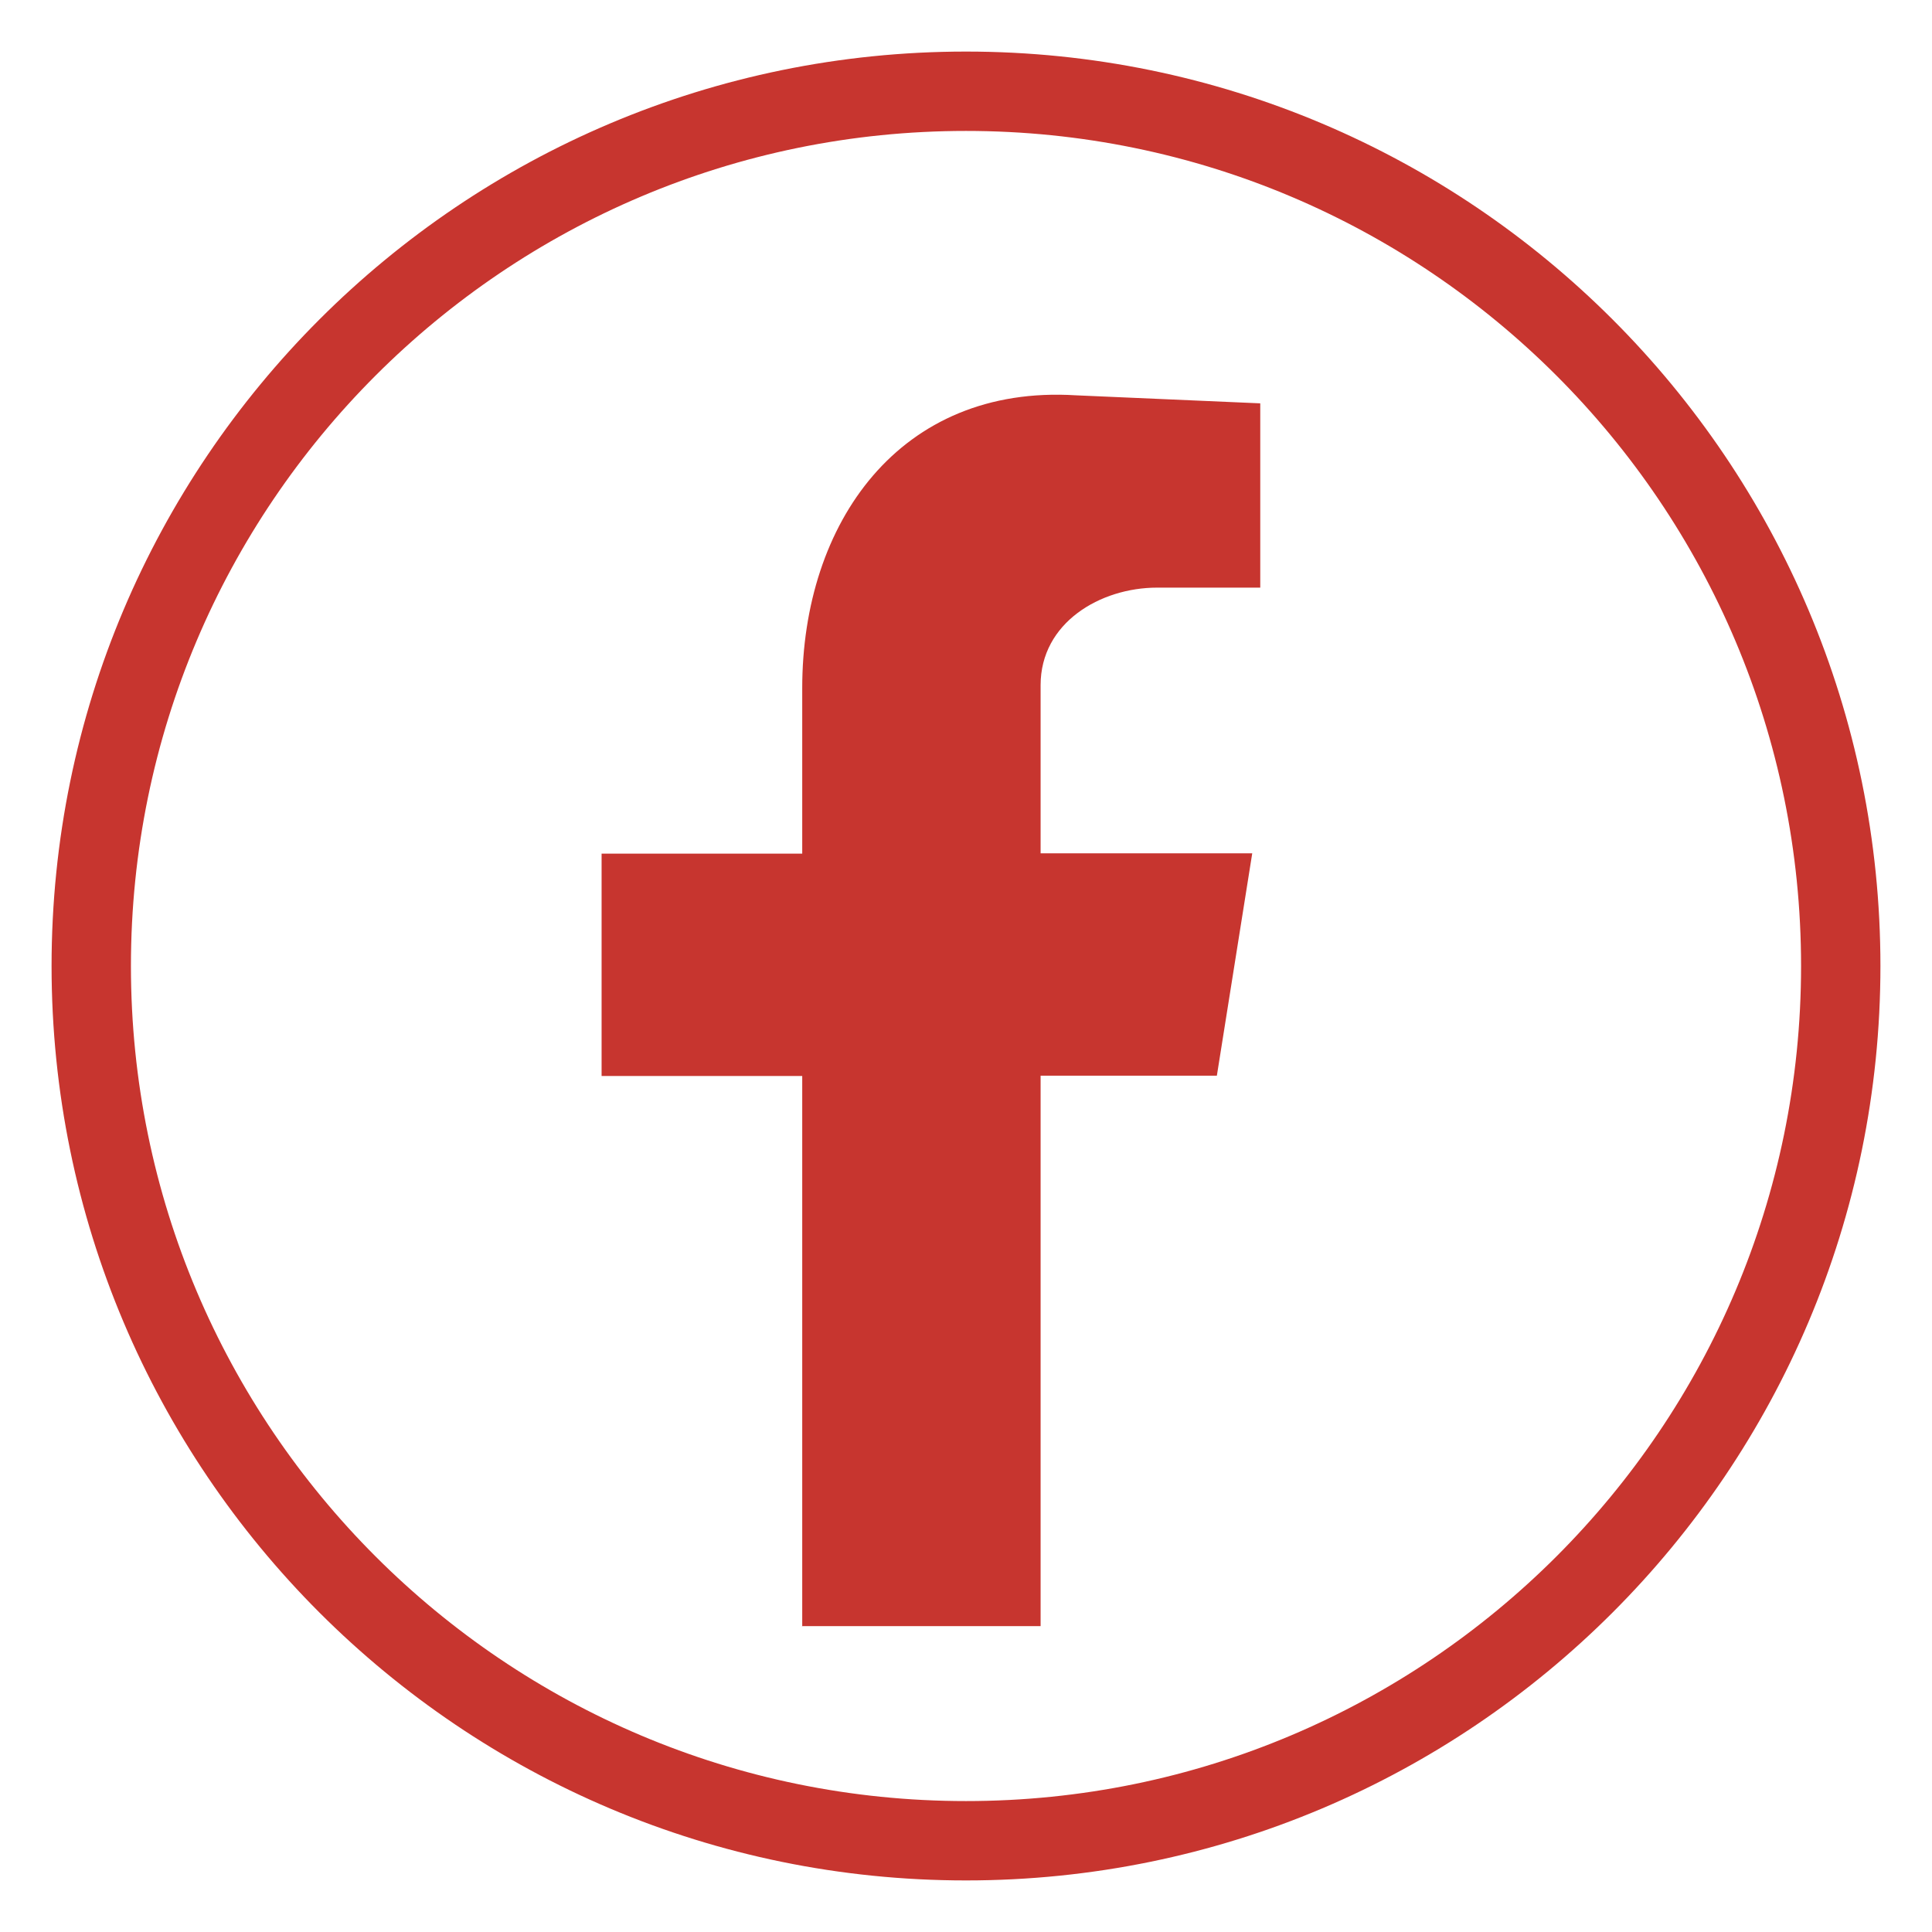
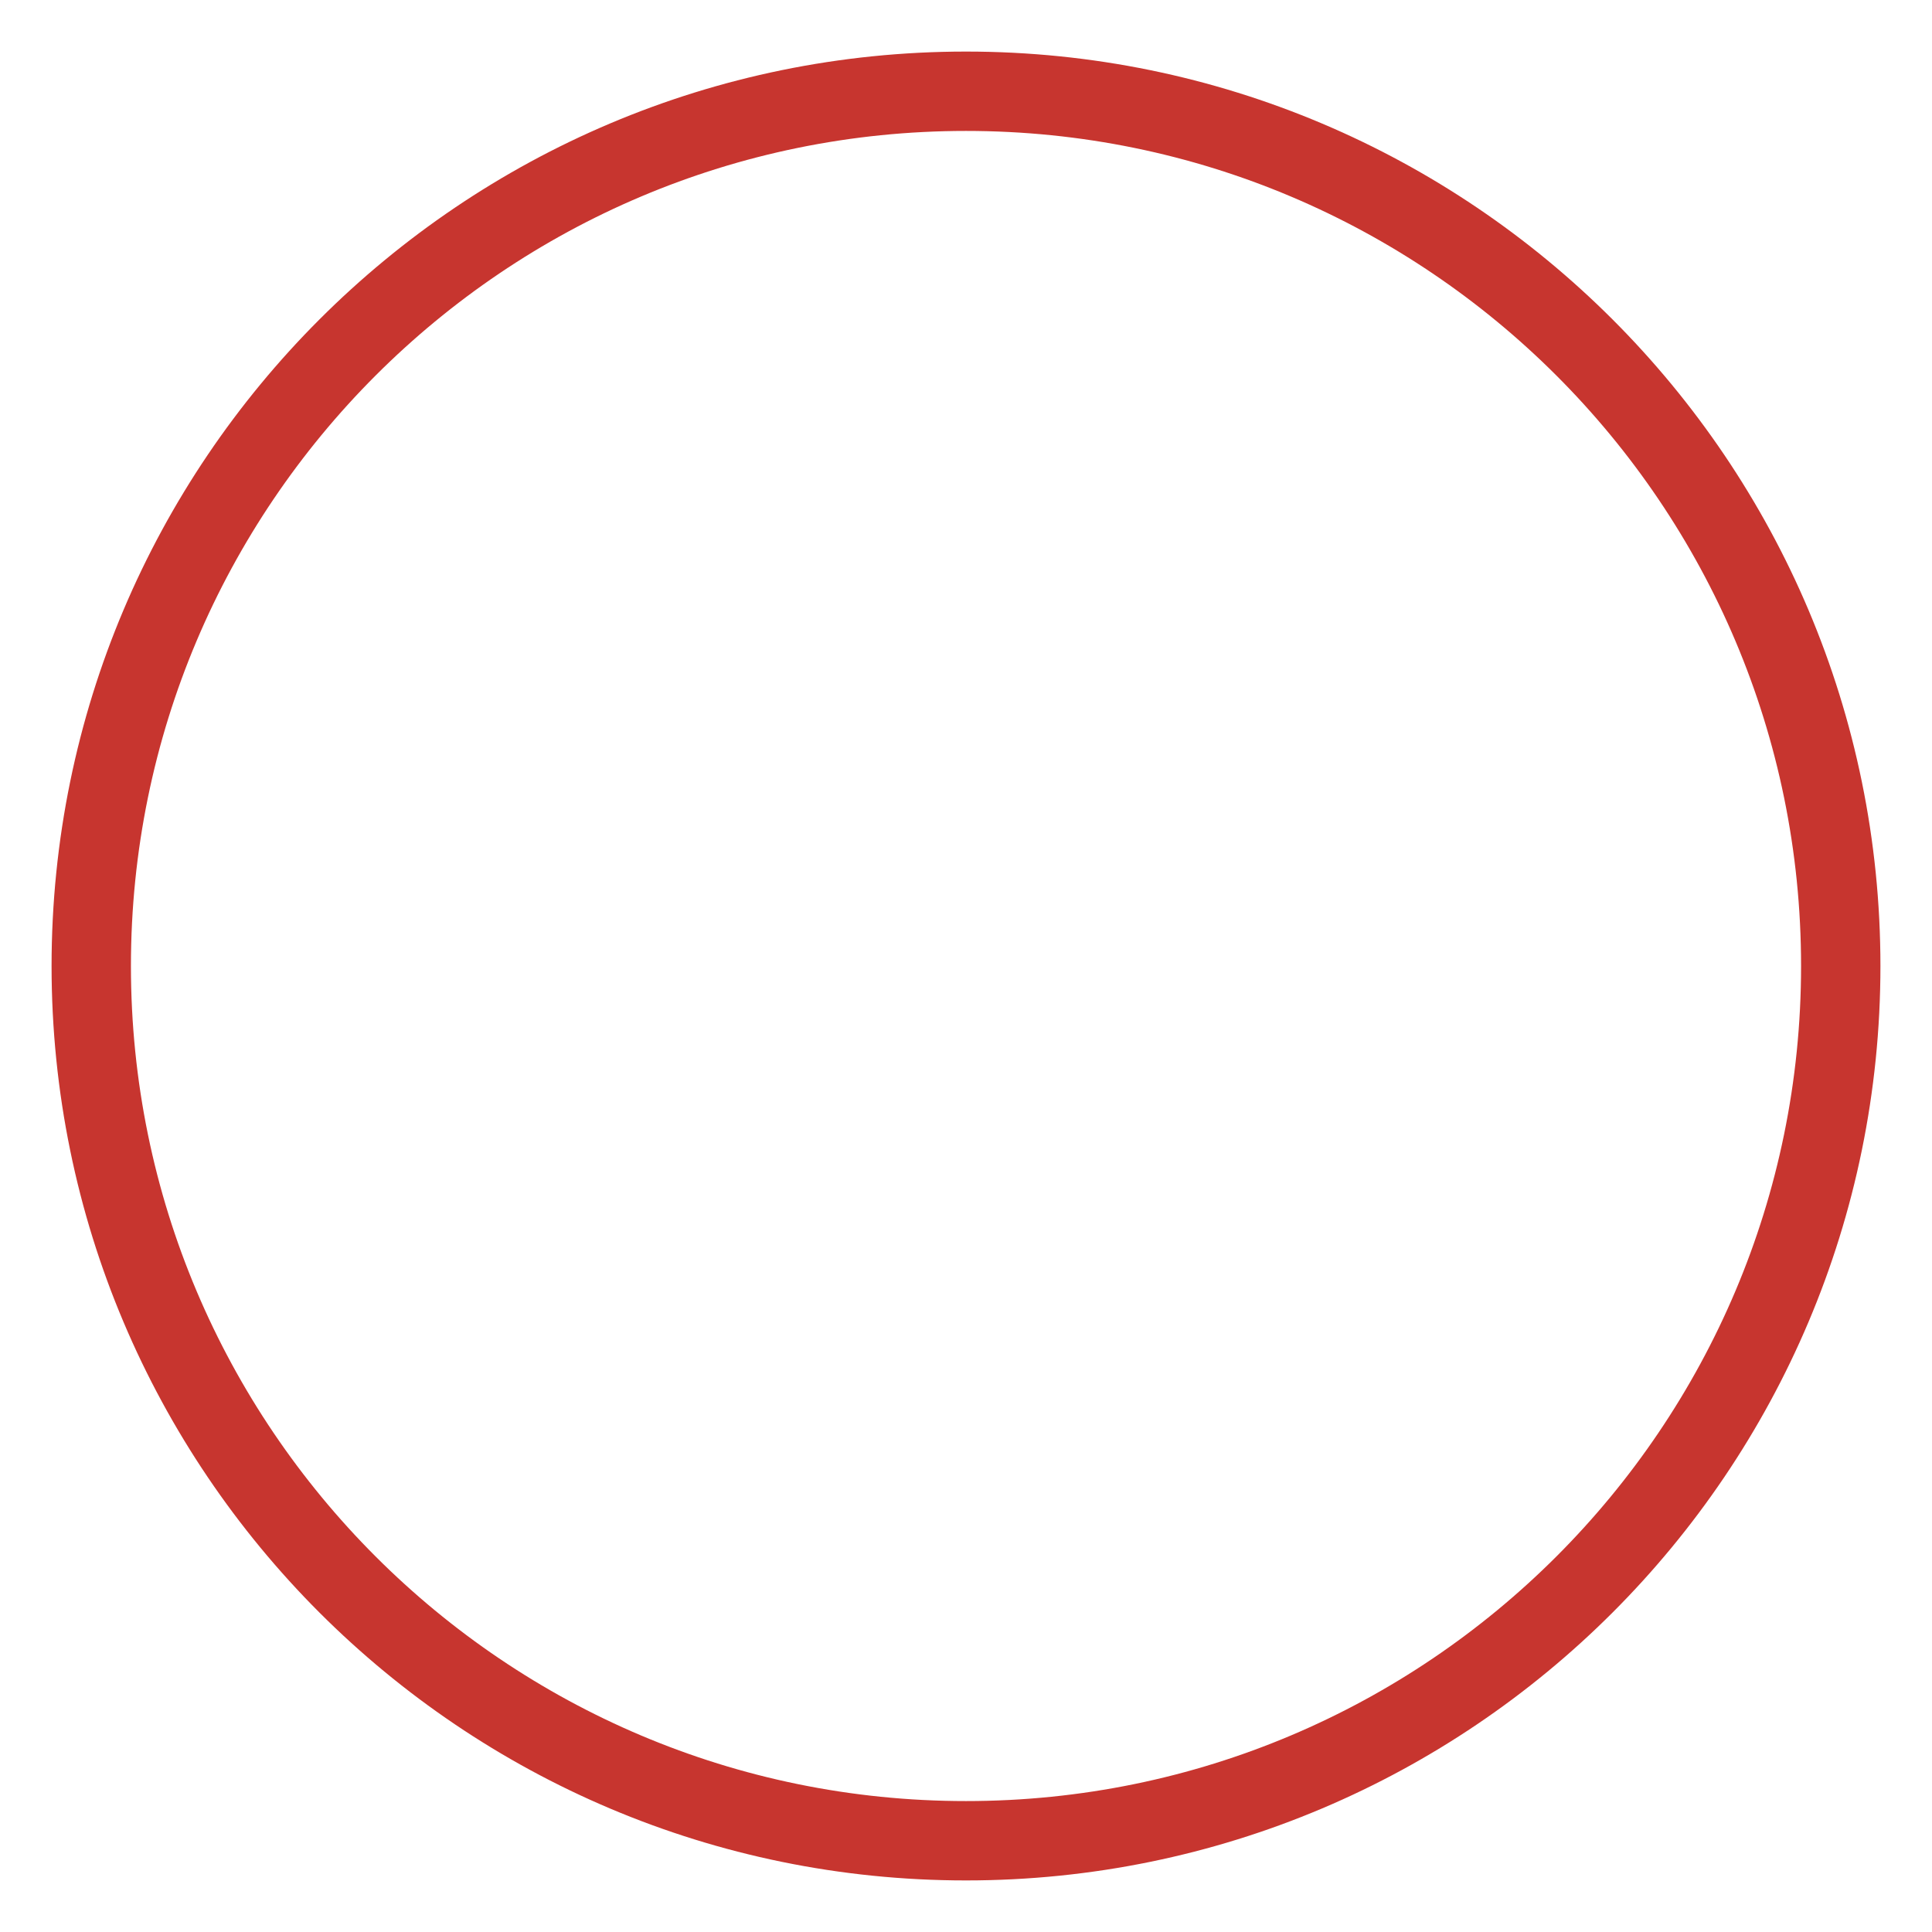
<svg xmlns="http://www.w3.org/2000/svg" id="Ebene_1" version="1.1" viewBox="0 0 65 65">
  <defs>
    <style>
      .st0 {
        fill: #c7352f;
      }

      .st1 {
        fill: none;
        stroke: #c7352f;
        stroke-miterlimit: 10;
        stroke-width: 2.67px;
      }
    </style>
  </defs>
  <path class="st1" d="M61.93,32.5c0,16.25-13.18,29.43-29.43,29.43S3.07,48.75,3.07,32.5,16.25,3.07,32.5,3.07s29.43,13.18,29.43,29.43Z" />
-   <path class="st0" d="M26.98,54.71h8.03v-18.52h5.93l1.19-7.48h-7.12v-5.66c0-2.1,2.01-3.28,3.92-3.28h3.47v-6.2l-6.2-.27c-5.93-.37-9.21,4.29-9.21,9.85v5.57h-6.75v7.48h6.75v18.52Z" />
</svg>